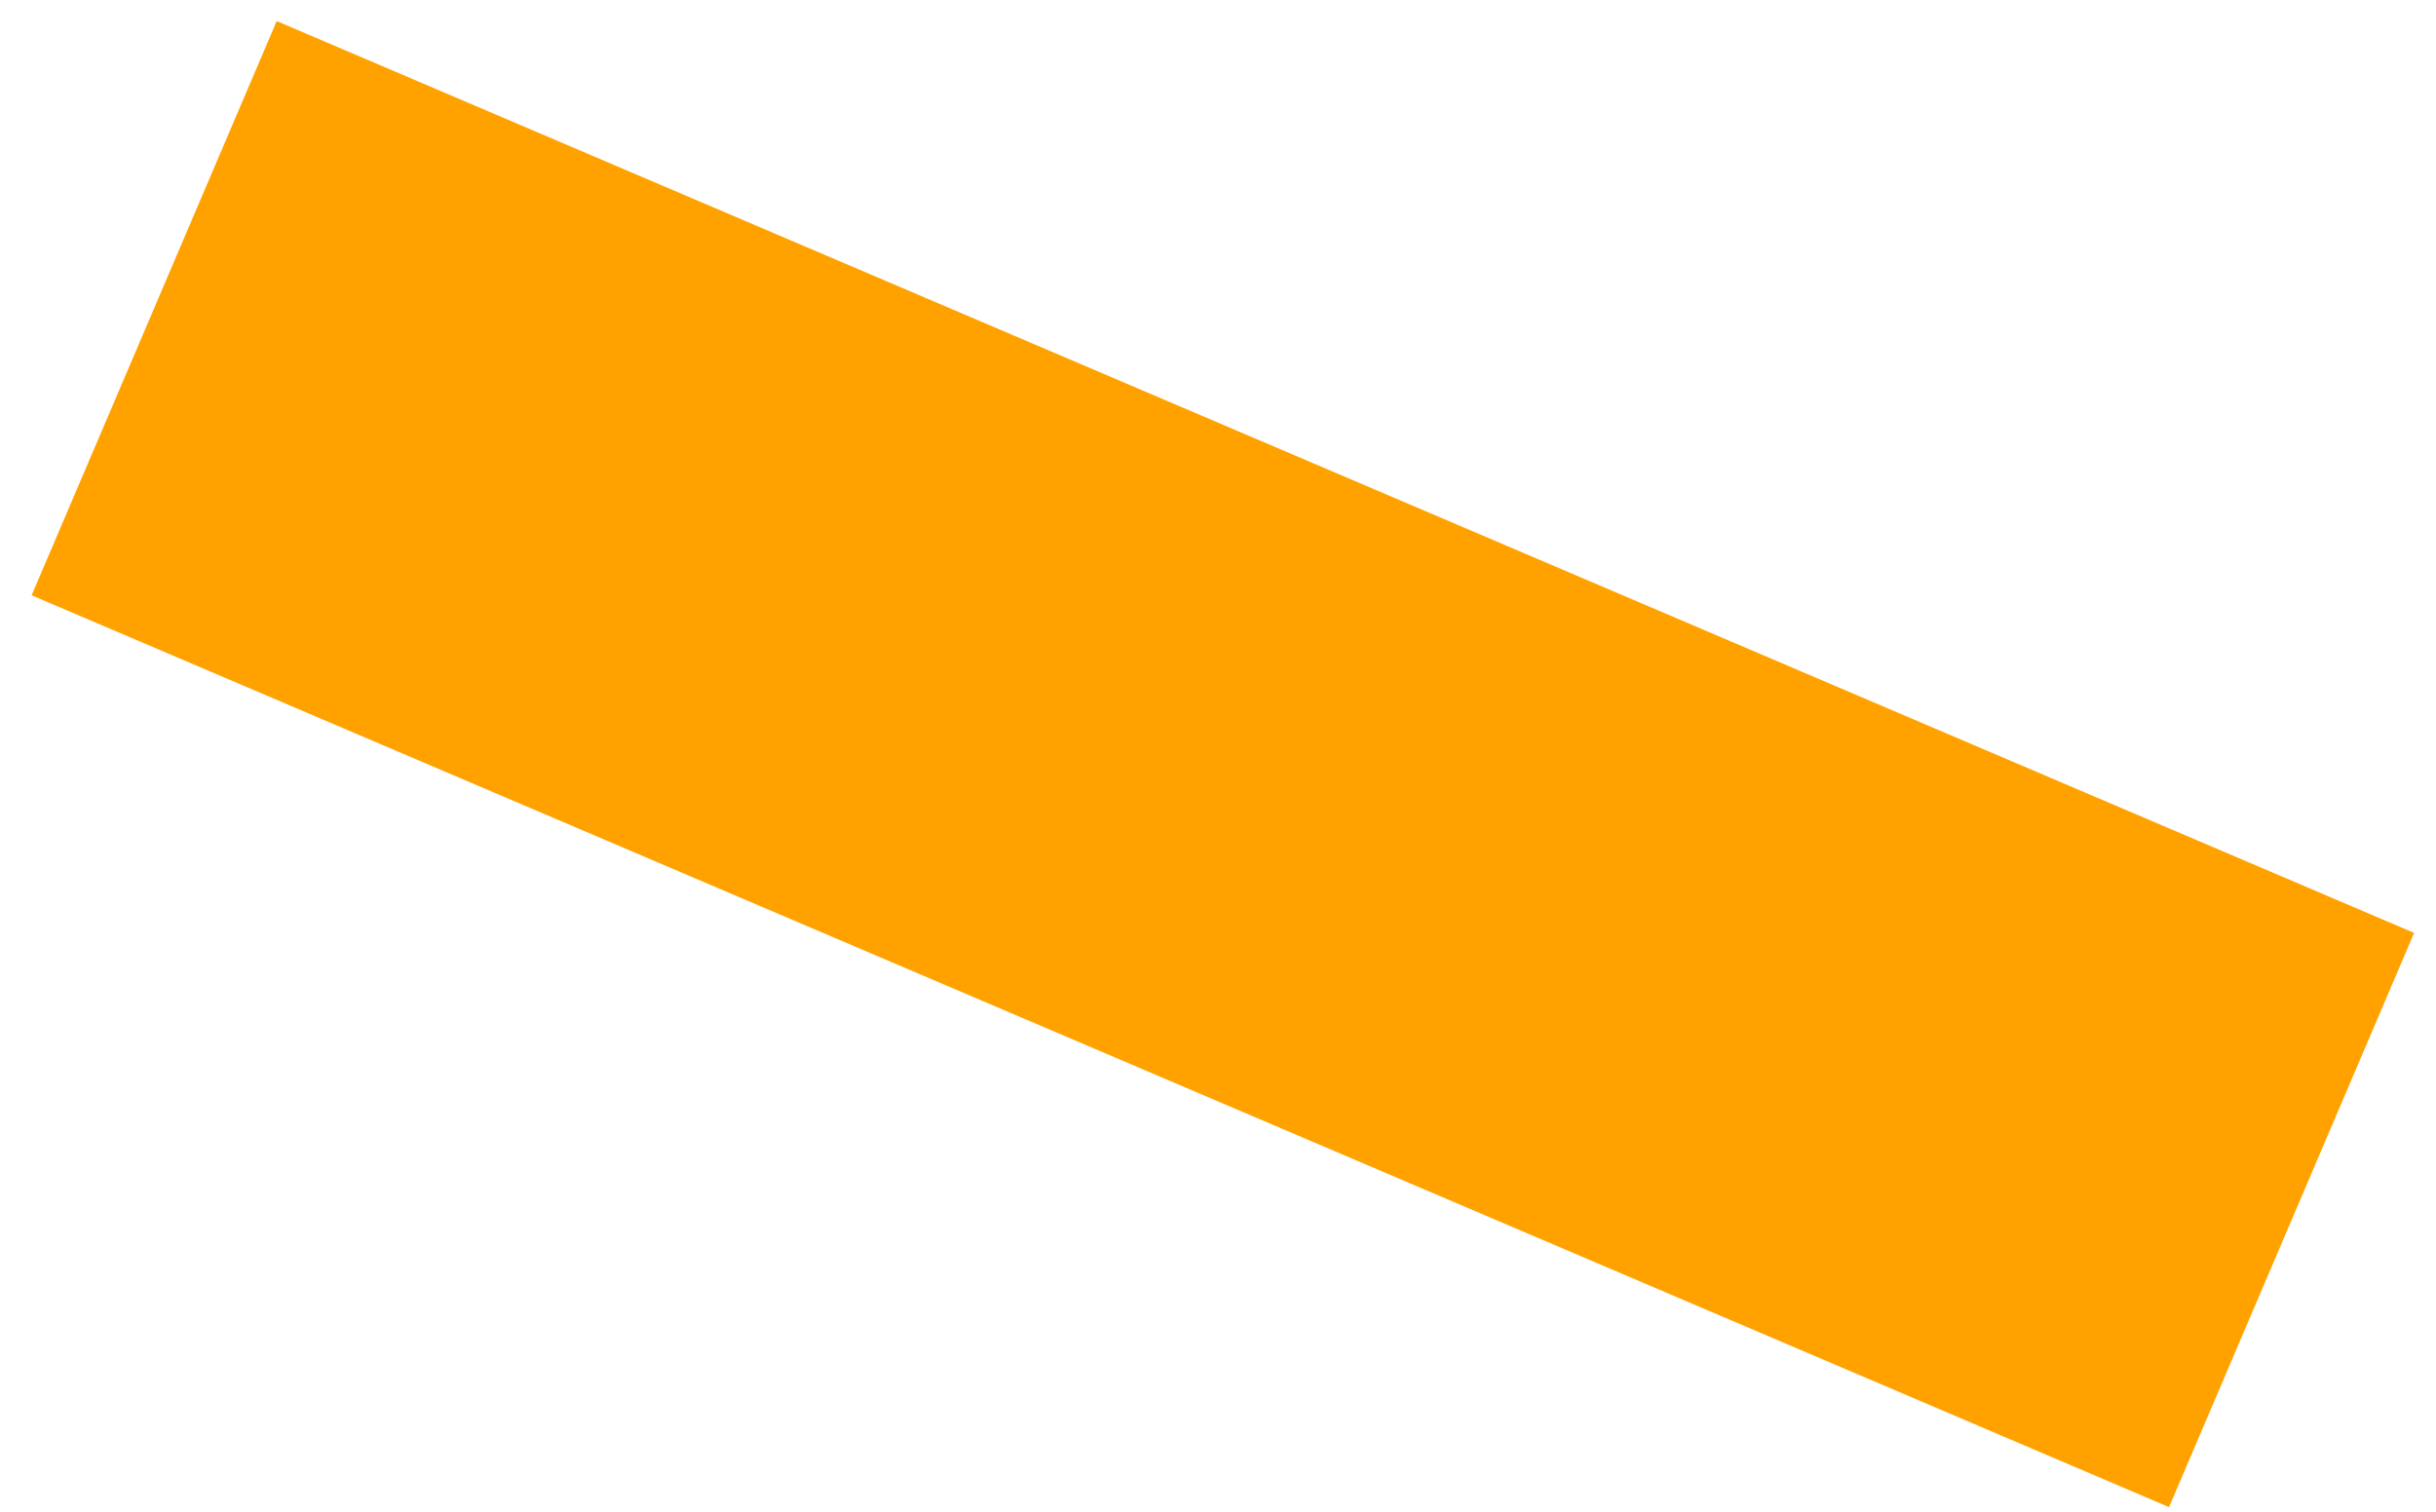
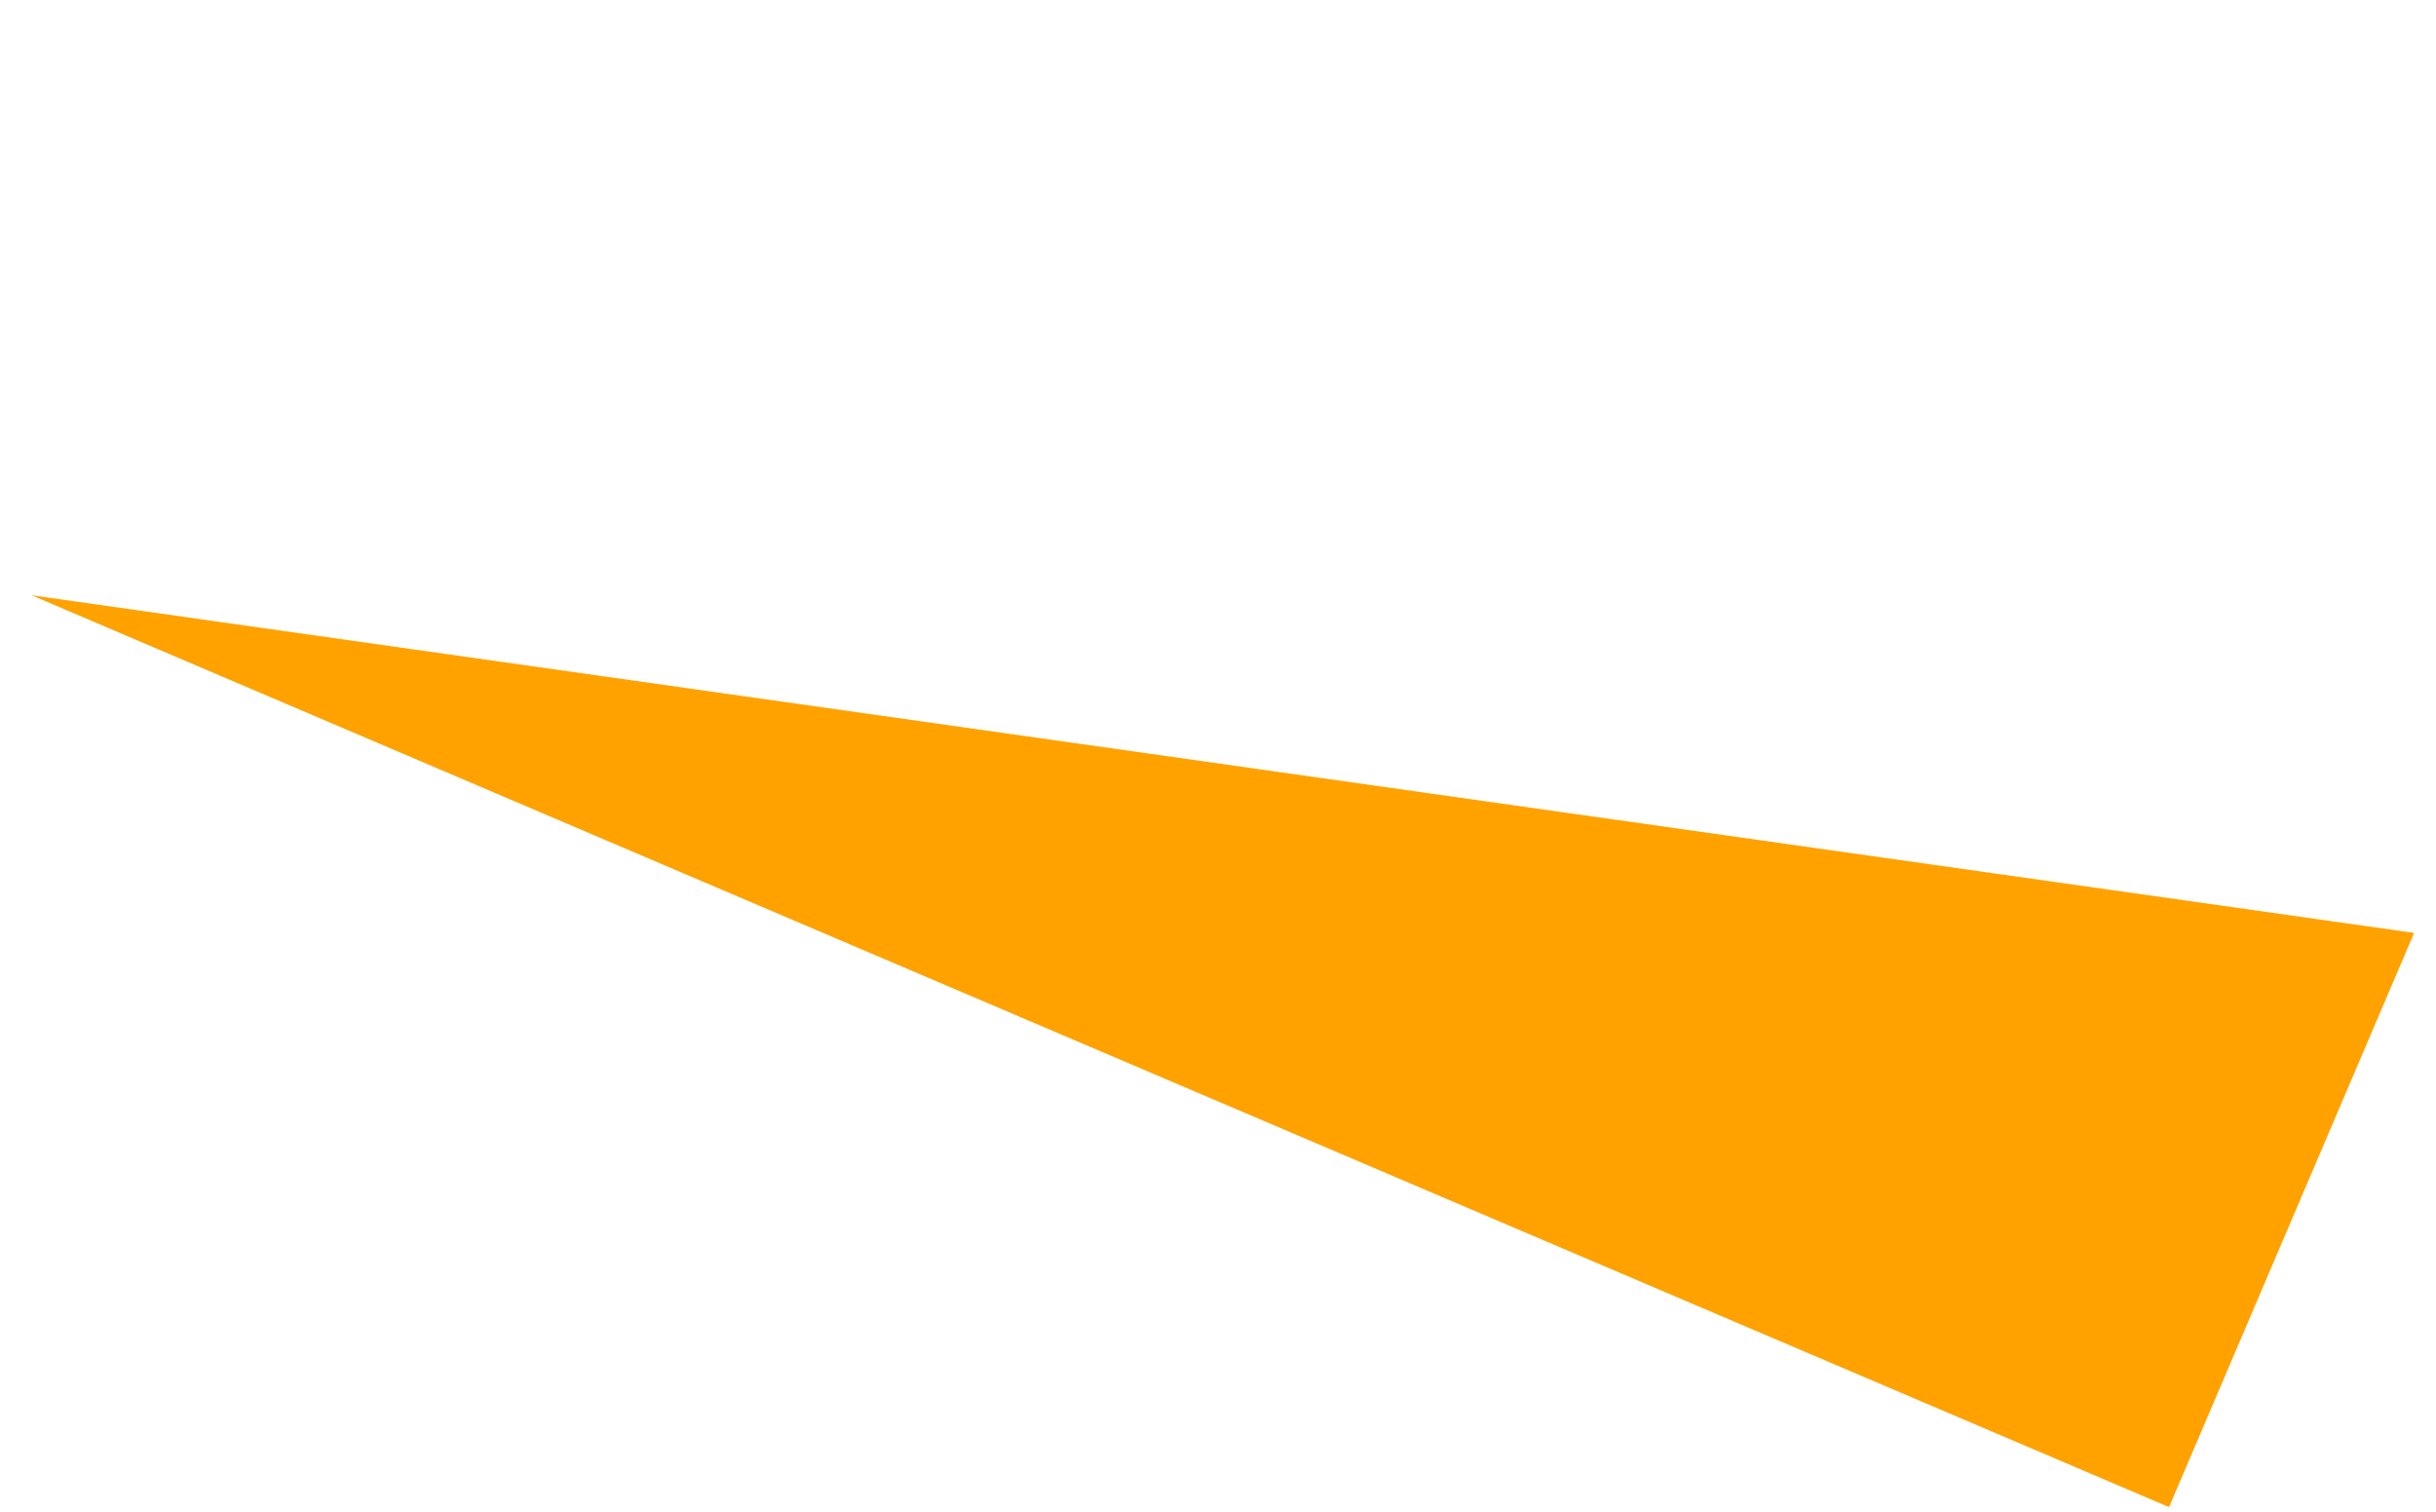
<svg xmlns="http://www.w3.org/2000/svg" width="58" height="36" viewBox="0 0 58 36" fill="none">
-   <path d="M57.479 22.216L6.588 0.502L0.753 14.176L51.644 35.89L57.479 22.216Z" fill="#FFA200" />
+   <path d="M57.479 22.216L0.753 14.176L51.644 35.89L57.479 22.216Z" fill="#FFA200" />
</svg>